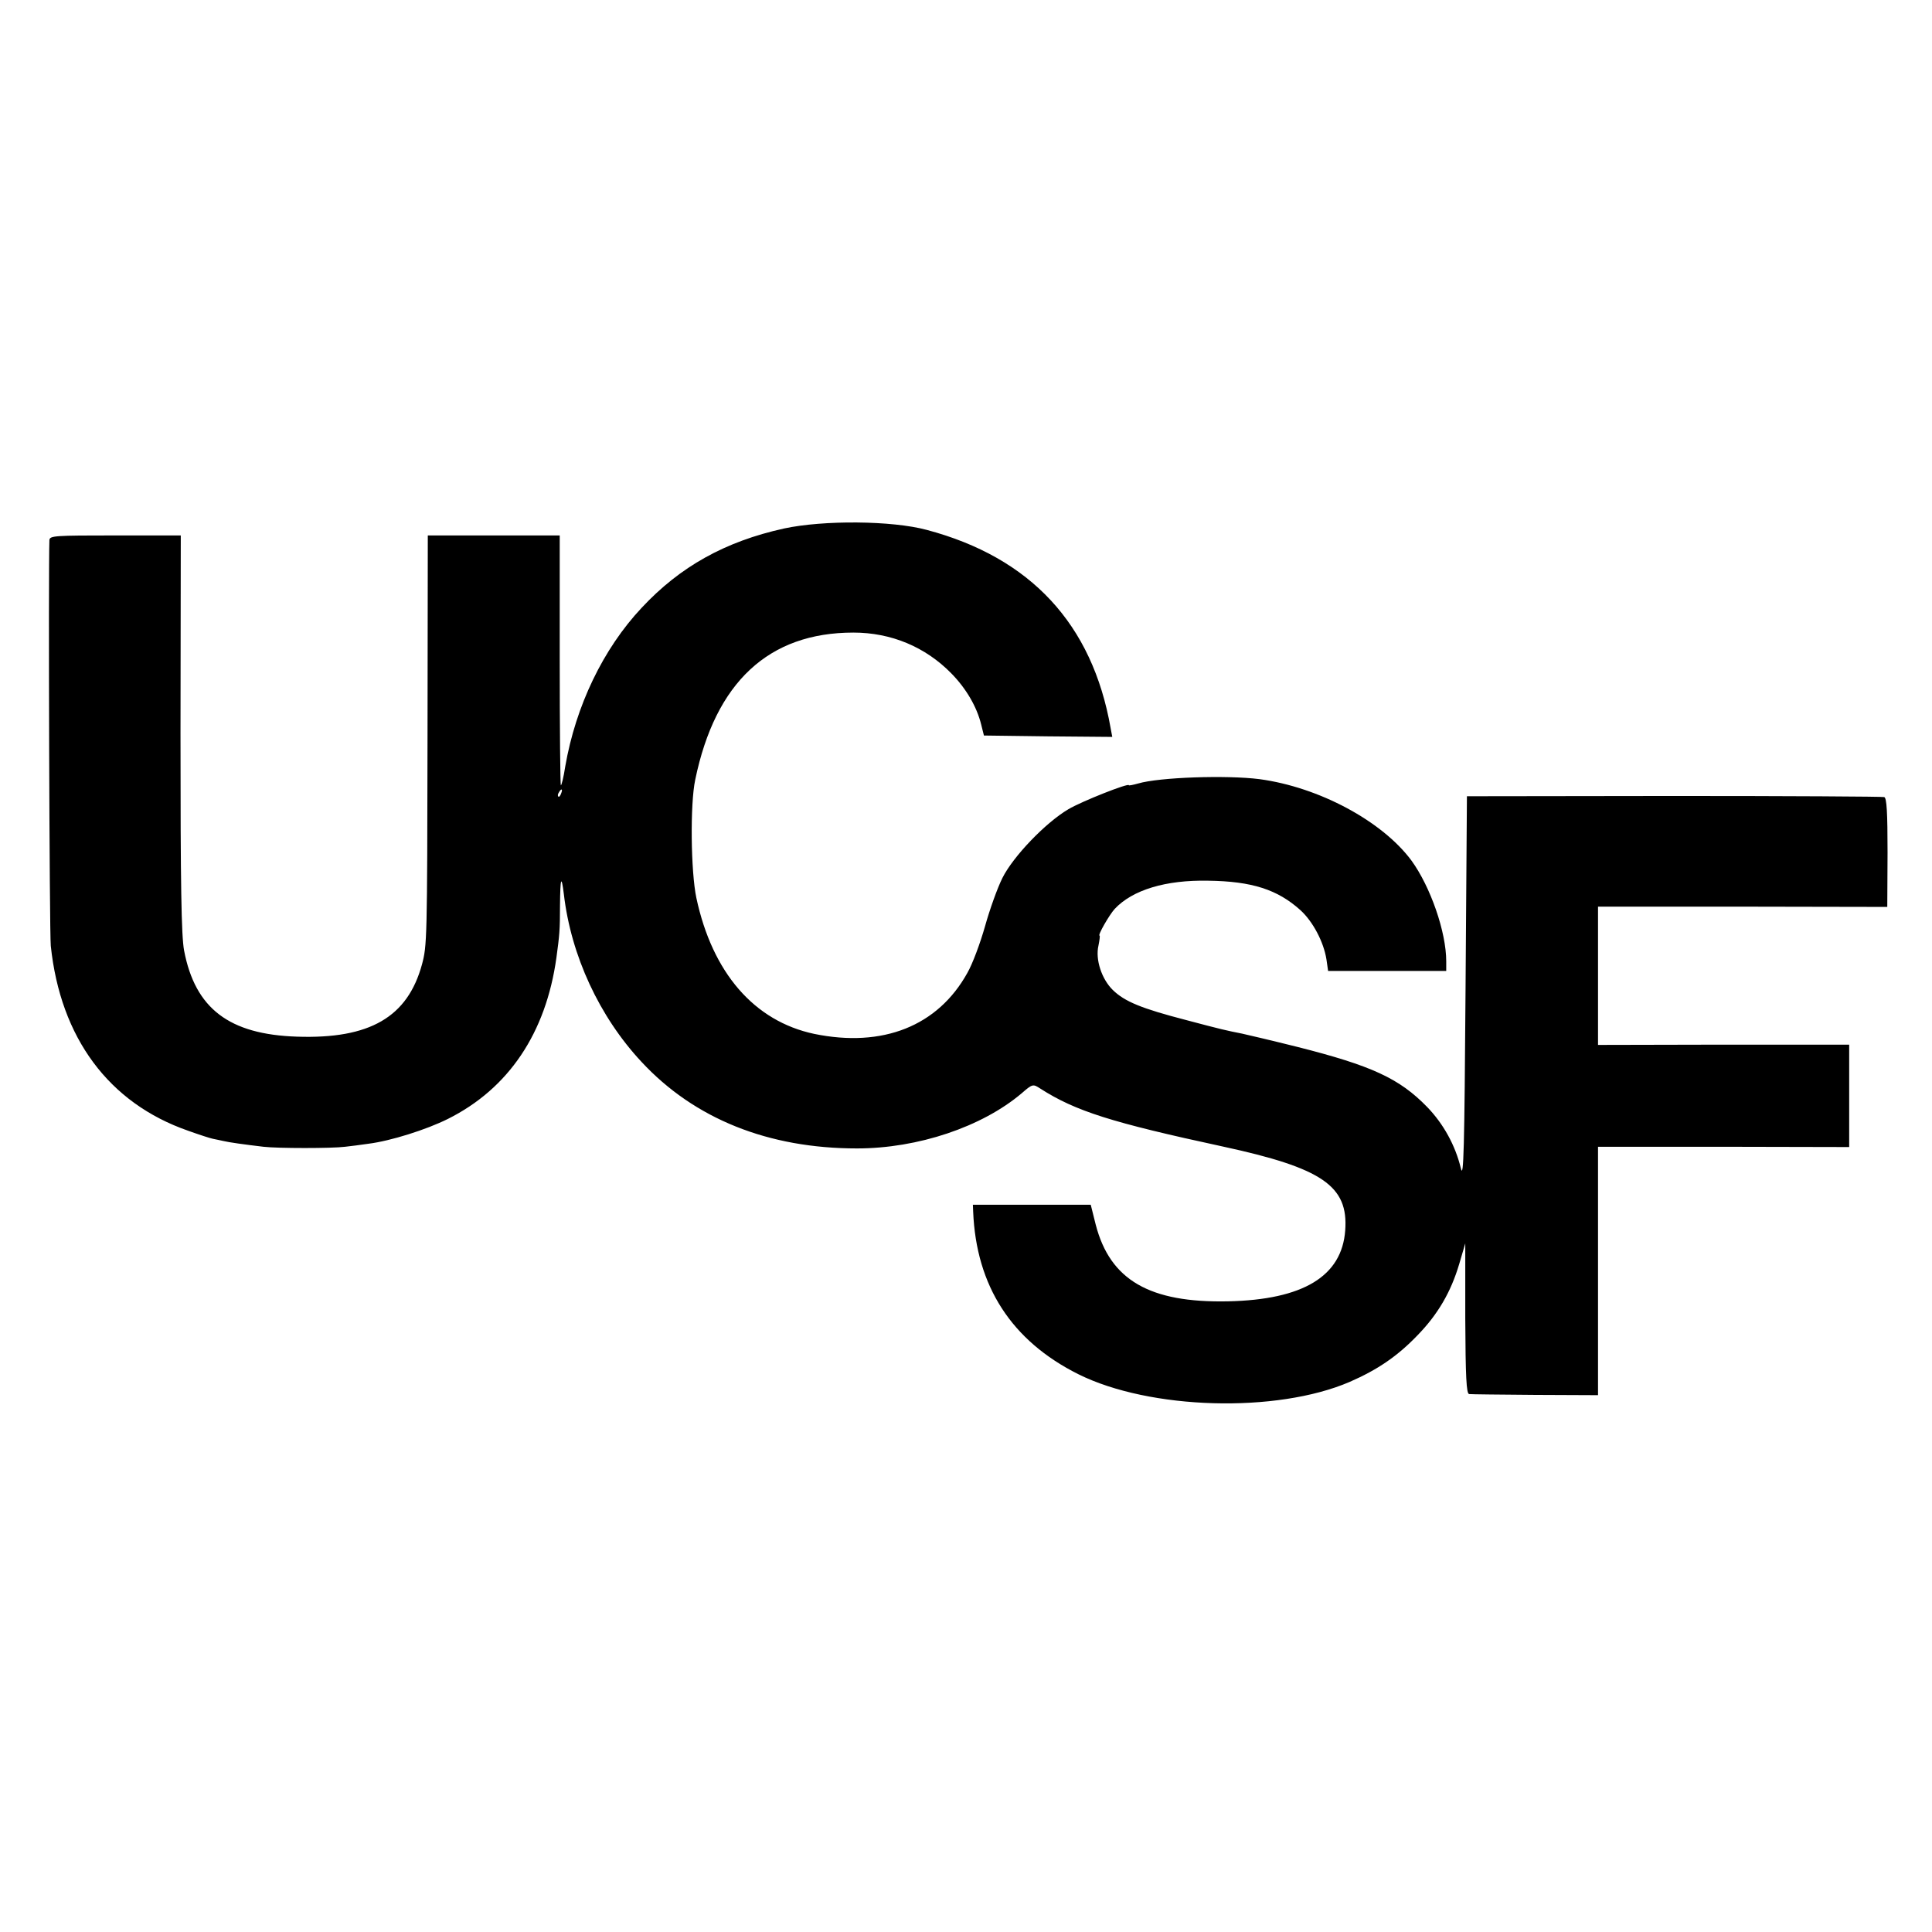
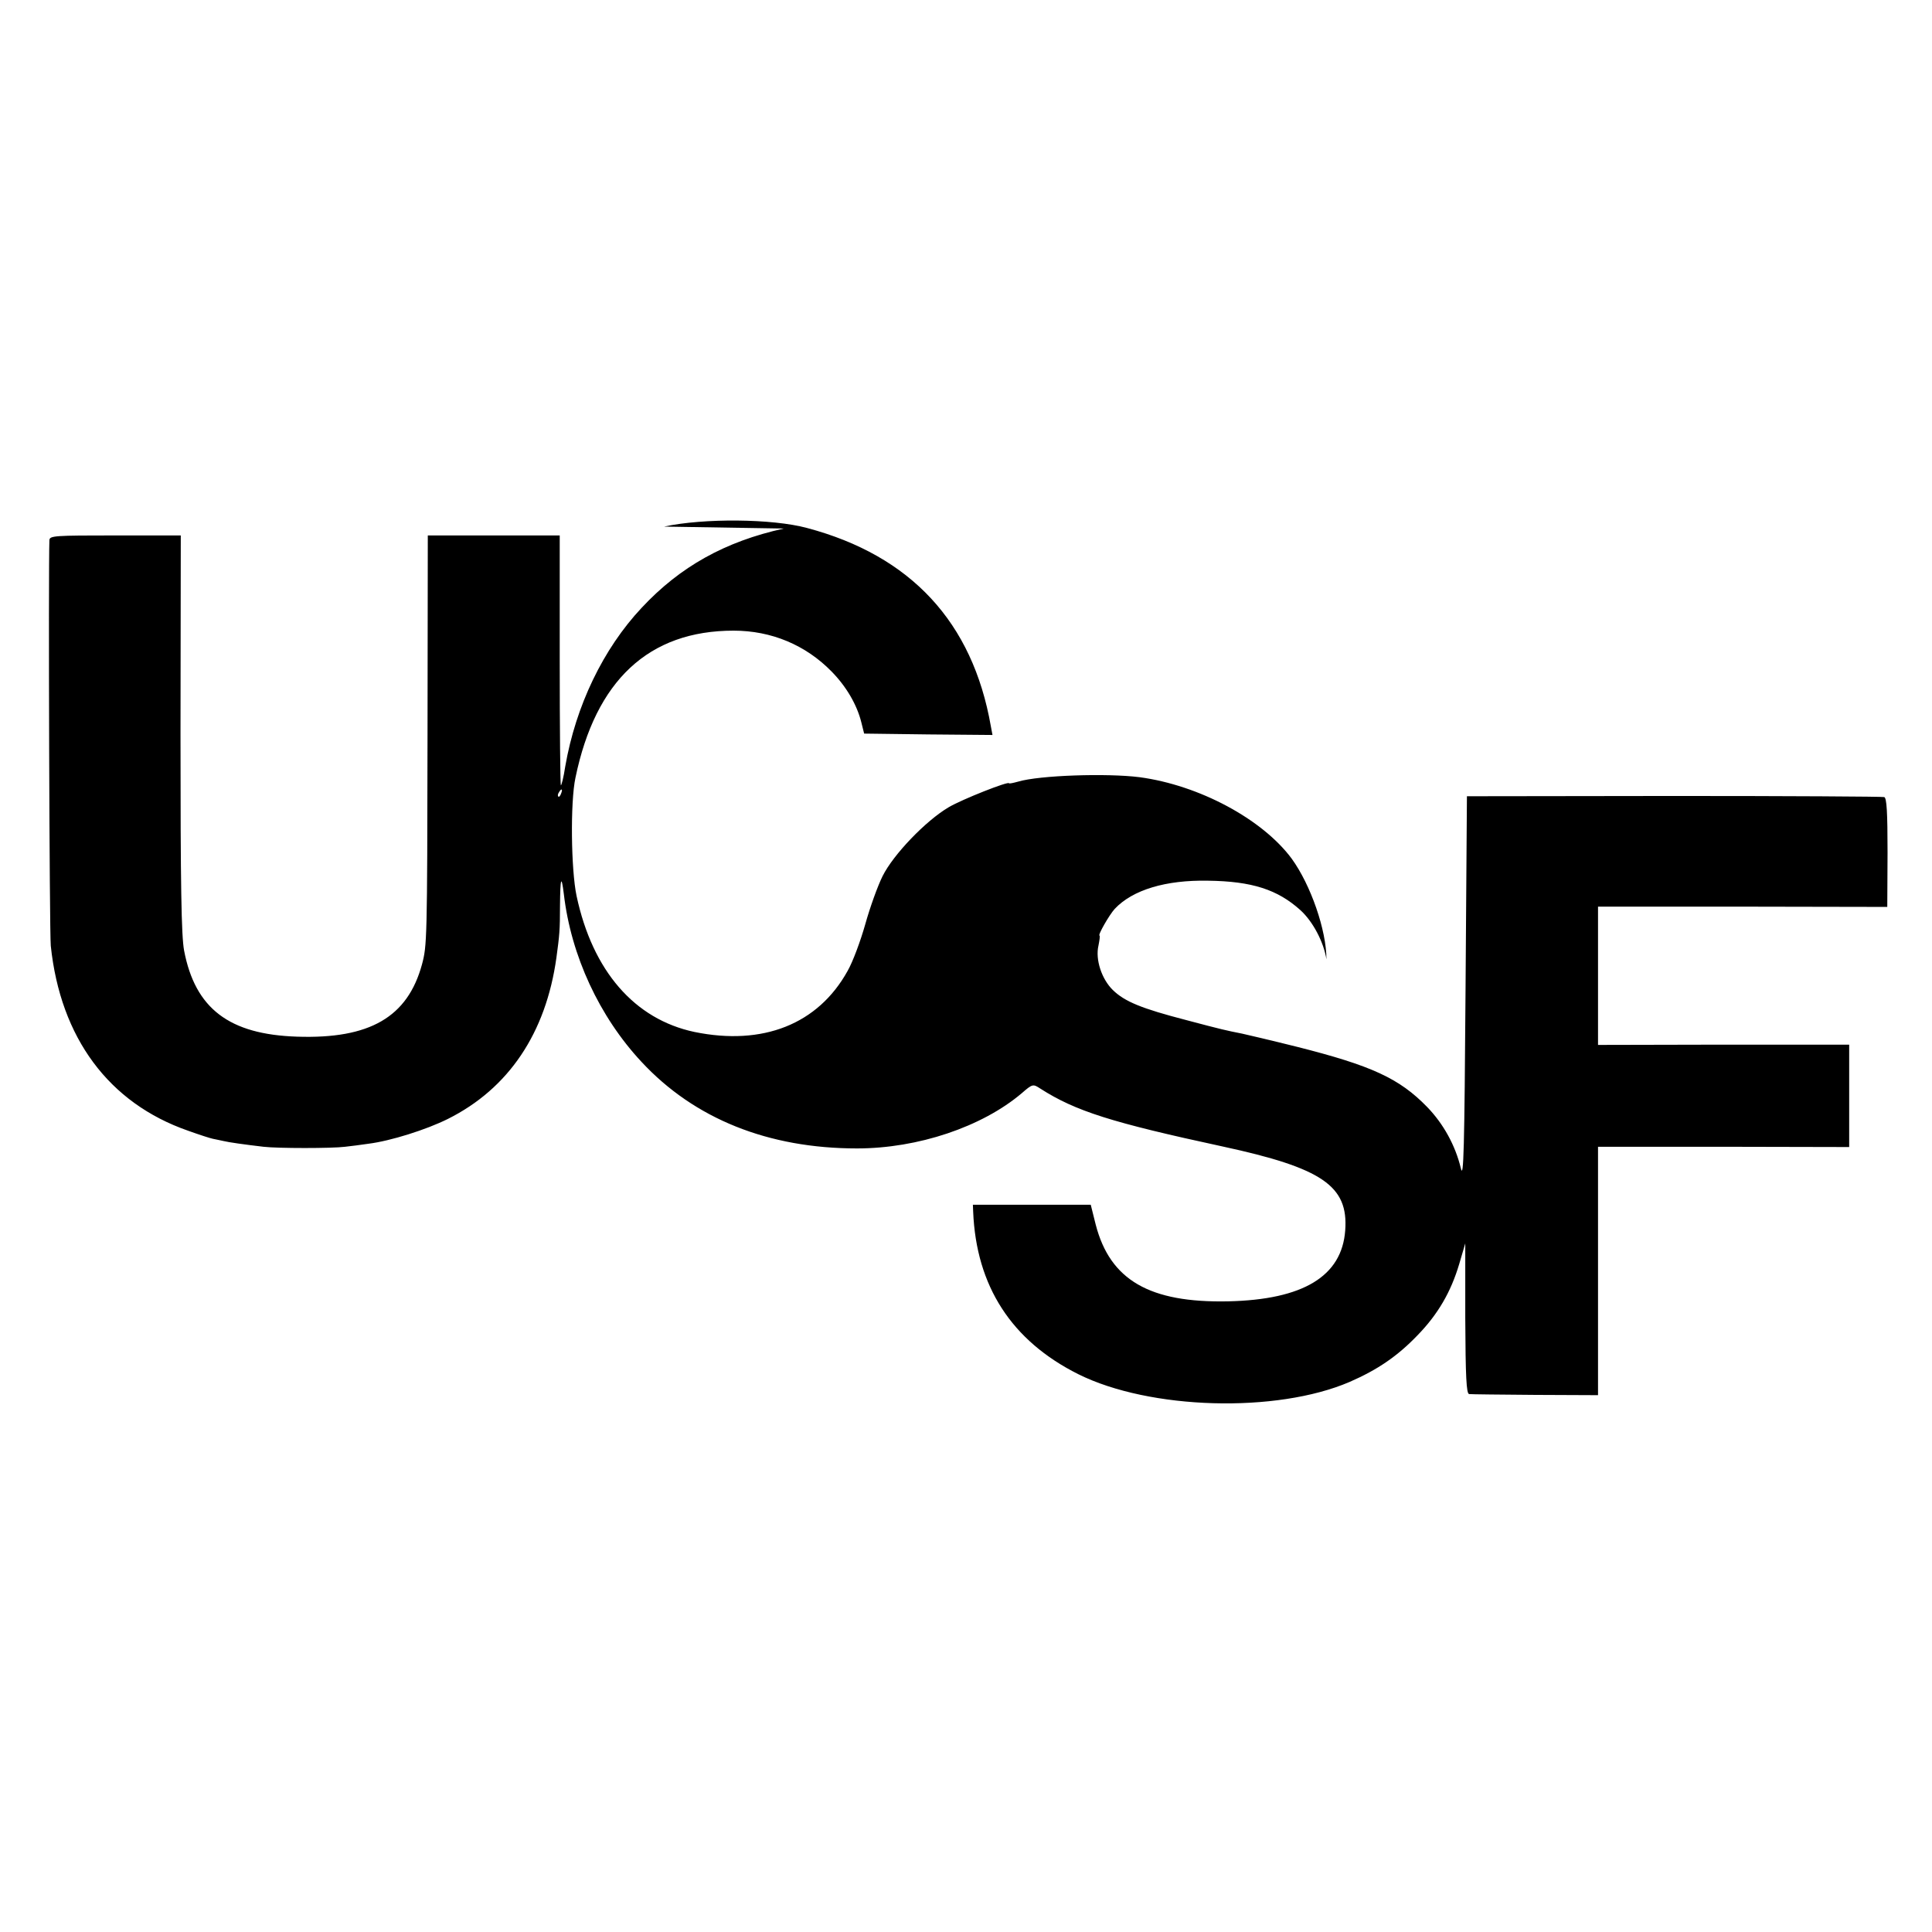
<svg xmlns="http://www.w3.org/2000/svg" version="1.0" width="700pt" height="700pt" viewBox="0 0 700 700" preserveAspectRatio="xMidYMid meet">
  <g transform="translate(0,700) scale(0.1,-0.1)" fill="#000000" stroke="none">
-     <path d="M2840 5085 c-213 -47 -376 -138 -515 -287 -140 -149 -239 -356 -277 -575 -6 -40 -14 -71 -16 -68 -2 2 -4 207 -4 454 l0 451 -239 0 -239 0 -1 -722 c-1 -748 -2 -764 -20 -832 -52 -191 -189 -271 -453 -262 -246 8 -369 102 -409 312 -10 54 -13 234 -13 787 l1 717 -237 0 c-220 0 -238 -1 -239 -17 -4 -108 0 -1419 5 -1470 35 -333 210 -570 498 -670 39 -14 79 -27 89 -29 11 -2 28 -6 38 -8 20 -5 78 -13 146 -21 51 -6 249 -6 295 0 19 2 58 7 85 11 80 10 210 51 288 90 220 110 355 311 393 584 11 81 13 99 13 189 1 101 5 114 14 41 26 -223 129 -444 281 -607 192 -207 460 -314 781 -314 221 0 453 78 597 200 39 34 41 34 67 17 128 -82 258 -123 661 -210 361 -78 456 -143 444 -304 -12 -166 -152 -251 -424 -257 -285 -6 -428 77 -480 278 l-18 72 -213 0 -214 0 1 -25 c11 -270 139 -468 381 -589 259 -129 718 -142 983 -28 101 44 173 93 246 169 74 76 121 157 151 258 l22 75 0 -272 c1 -211 4 -273 14 -274 6 -1 114 -2 239 -3 l228 -1 0 450 0 450 455 0 455 -1 0 186 0 185 -455 0 -455 -1 0 251 0 250 524 0 524 -1 1 197 c0 146 -3 198 -12 201 -7 2 -349 4 -762 4 l-750 -1 -5 -700 c-4 -580 -7 -691 -17 -648 -20 83 -63 161 -122 222 -101 104 -202 150 -471 218 -96 24 -186 45 -200 48 -56 11 -74 15 -202 49 -162 42 -223 67 -266 109 -40 39 -64 110 -52 161 4 20 6 36 4 36 -8 0 35 75 55 97 65 69 185 105 338 102 159 -2 252 -32 335 -107 45 -41 84 -115 94 -178 l6 -42 214 0 214 0 0 35 c0 106 -57 270 -126 365 -106 143 -335 266 -551 295 -118 15 -363 7 -440 -16 -18 -5 -33 -8 -33 -6 0 9 -170 -58 -219 -87 -83 -49 -200 -171 -239 -249 -18 -36 -46 -114 -63 -175 -17 -60 -45 -136 -64 -169 -107 -193 -307 -272 -555 -221 -217 46 -369 221 -427 493 -20 95 -23 339 -4 428 73 353 266 533 573 533 137 0 261 -52 355 -148 53 -54 92 -120 108 -185 l10 -40 232 -3 233 -2 -6 32 c-66 377 -290 618 -666 718 -126 34 -374 36 -518 5z m-807 -960 c-3 -9 -8 -14 -10 -11 -3 3 -2 9 2 15 9 16 15 13 8 -4z" />
+     <path d="M2840 5085 c-213 -47 -376 -138 -515 -287 -140 -149 -239 -356 -277 -575 -6 -40 -14 -71 -16 -68 -2 2 -4 207 -4 454 l0 451 -239 0 -239 0 -1 -722 c-1 -748 -2 -764 -20 -832 -52 -191 -189 -271 -453 -262 -246 8 -369 102 -409 312 -10 54 -13 234 -13 787 l1 717 -237 0 c-220 0 -238 -1 -239 -17 -4 -108 0 -1419 5 -1470 35 -333 210 -570 498 -670 39 -14 79 -27 89 -29 11 -2 28 -6 38 -8 20 -5 78 -13 146 -21 51 -6 249 -6 295 0 19 2 58 7 85 11 80 10 210 51 288 90 220 110 355 311 393 584 11 81 13 99 13 189 1 101 5 114 14 41 26 -223 129 -444 281 -607 192 -207 460 -314 781 -314 221 0 453 78 597 200 39 34 41 34 67 17 128 -82 258 -123 661 -210 361 -78 456 -143 444 -304 -12 -166 -152 -251 -424 -257 -285 -6 -428 77 -480 278 l-18 72 -213 0 -214 0 1 -25 c11 -270 139 -468 381 -589 259 -129 718 -142 983 -28 101 44 173 93 246 169 74 76 121 157 151 258 l22 75 0 -272 c1 -211 4 -273 14 -274 6 -1 114 -2 239 -3 l228 -1 0 450 0 450 455 0 455 -1 0 186 0 185 -455 0 -455 -1 0 251 0 250 524 0 524 -1 1 197 c0 146 -3 198 -12 201 -7 2 -349 4 -762 4 l-750 -1 -5 -700 c-4 -580 -7 -691 -17 -648 -20 83 -63 161 -122 222 -101 104 -202 150 -471 218 -96 24 -186 45 -200 48 -56 11 -74 15 -202 49 -162 42 -223 67 -266 109 -40 39 -64 110 -52 161 4 20 6 36 4 36 -8 0 35 75 55 97 65 69 185 105 338 102 159 -2 252 -32 335 -107 45 -41 84 -115 94 -178 c0 106 -57 270 -126 365 -106 143 -335 266 -551 295 -118 15 -363 7 -440 -16 -18 -5 -33 -8 -33 -6 0 9 -170 -58 -219 -87 -83 -49 -200 -171 -239 -249 -18 -36 -46 -114 -63 -175 -17 -60 -45 -136 -64 -169 -107 -193 -307 -272 -555 -221 -217 46 -369 221 -427 493 -20 95 -23 339 -4 428 73 353 266 533 573 533 137 0 261 -52 355 -148 53 -54 92 -120 108 -185 l10 -40 232 -3 233 -2 -6 32 c-66 377 -290 618 -666 718 -126 34 -374 36 -518 5z m-807 -960 c-3 -9 -8 -14 -10 -11 -3 3 -2 9 2 15 9 16 15 13 8 -4z" />
  </g>
</svg>